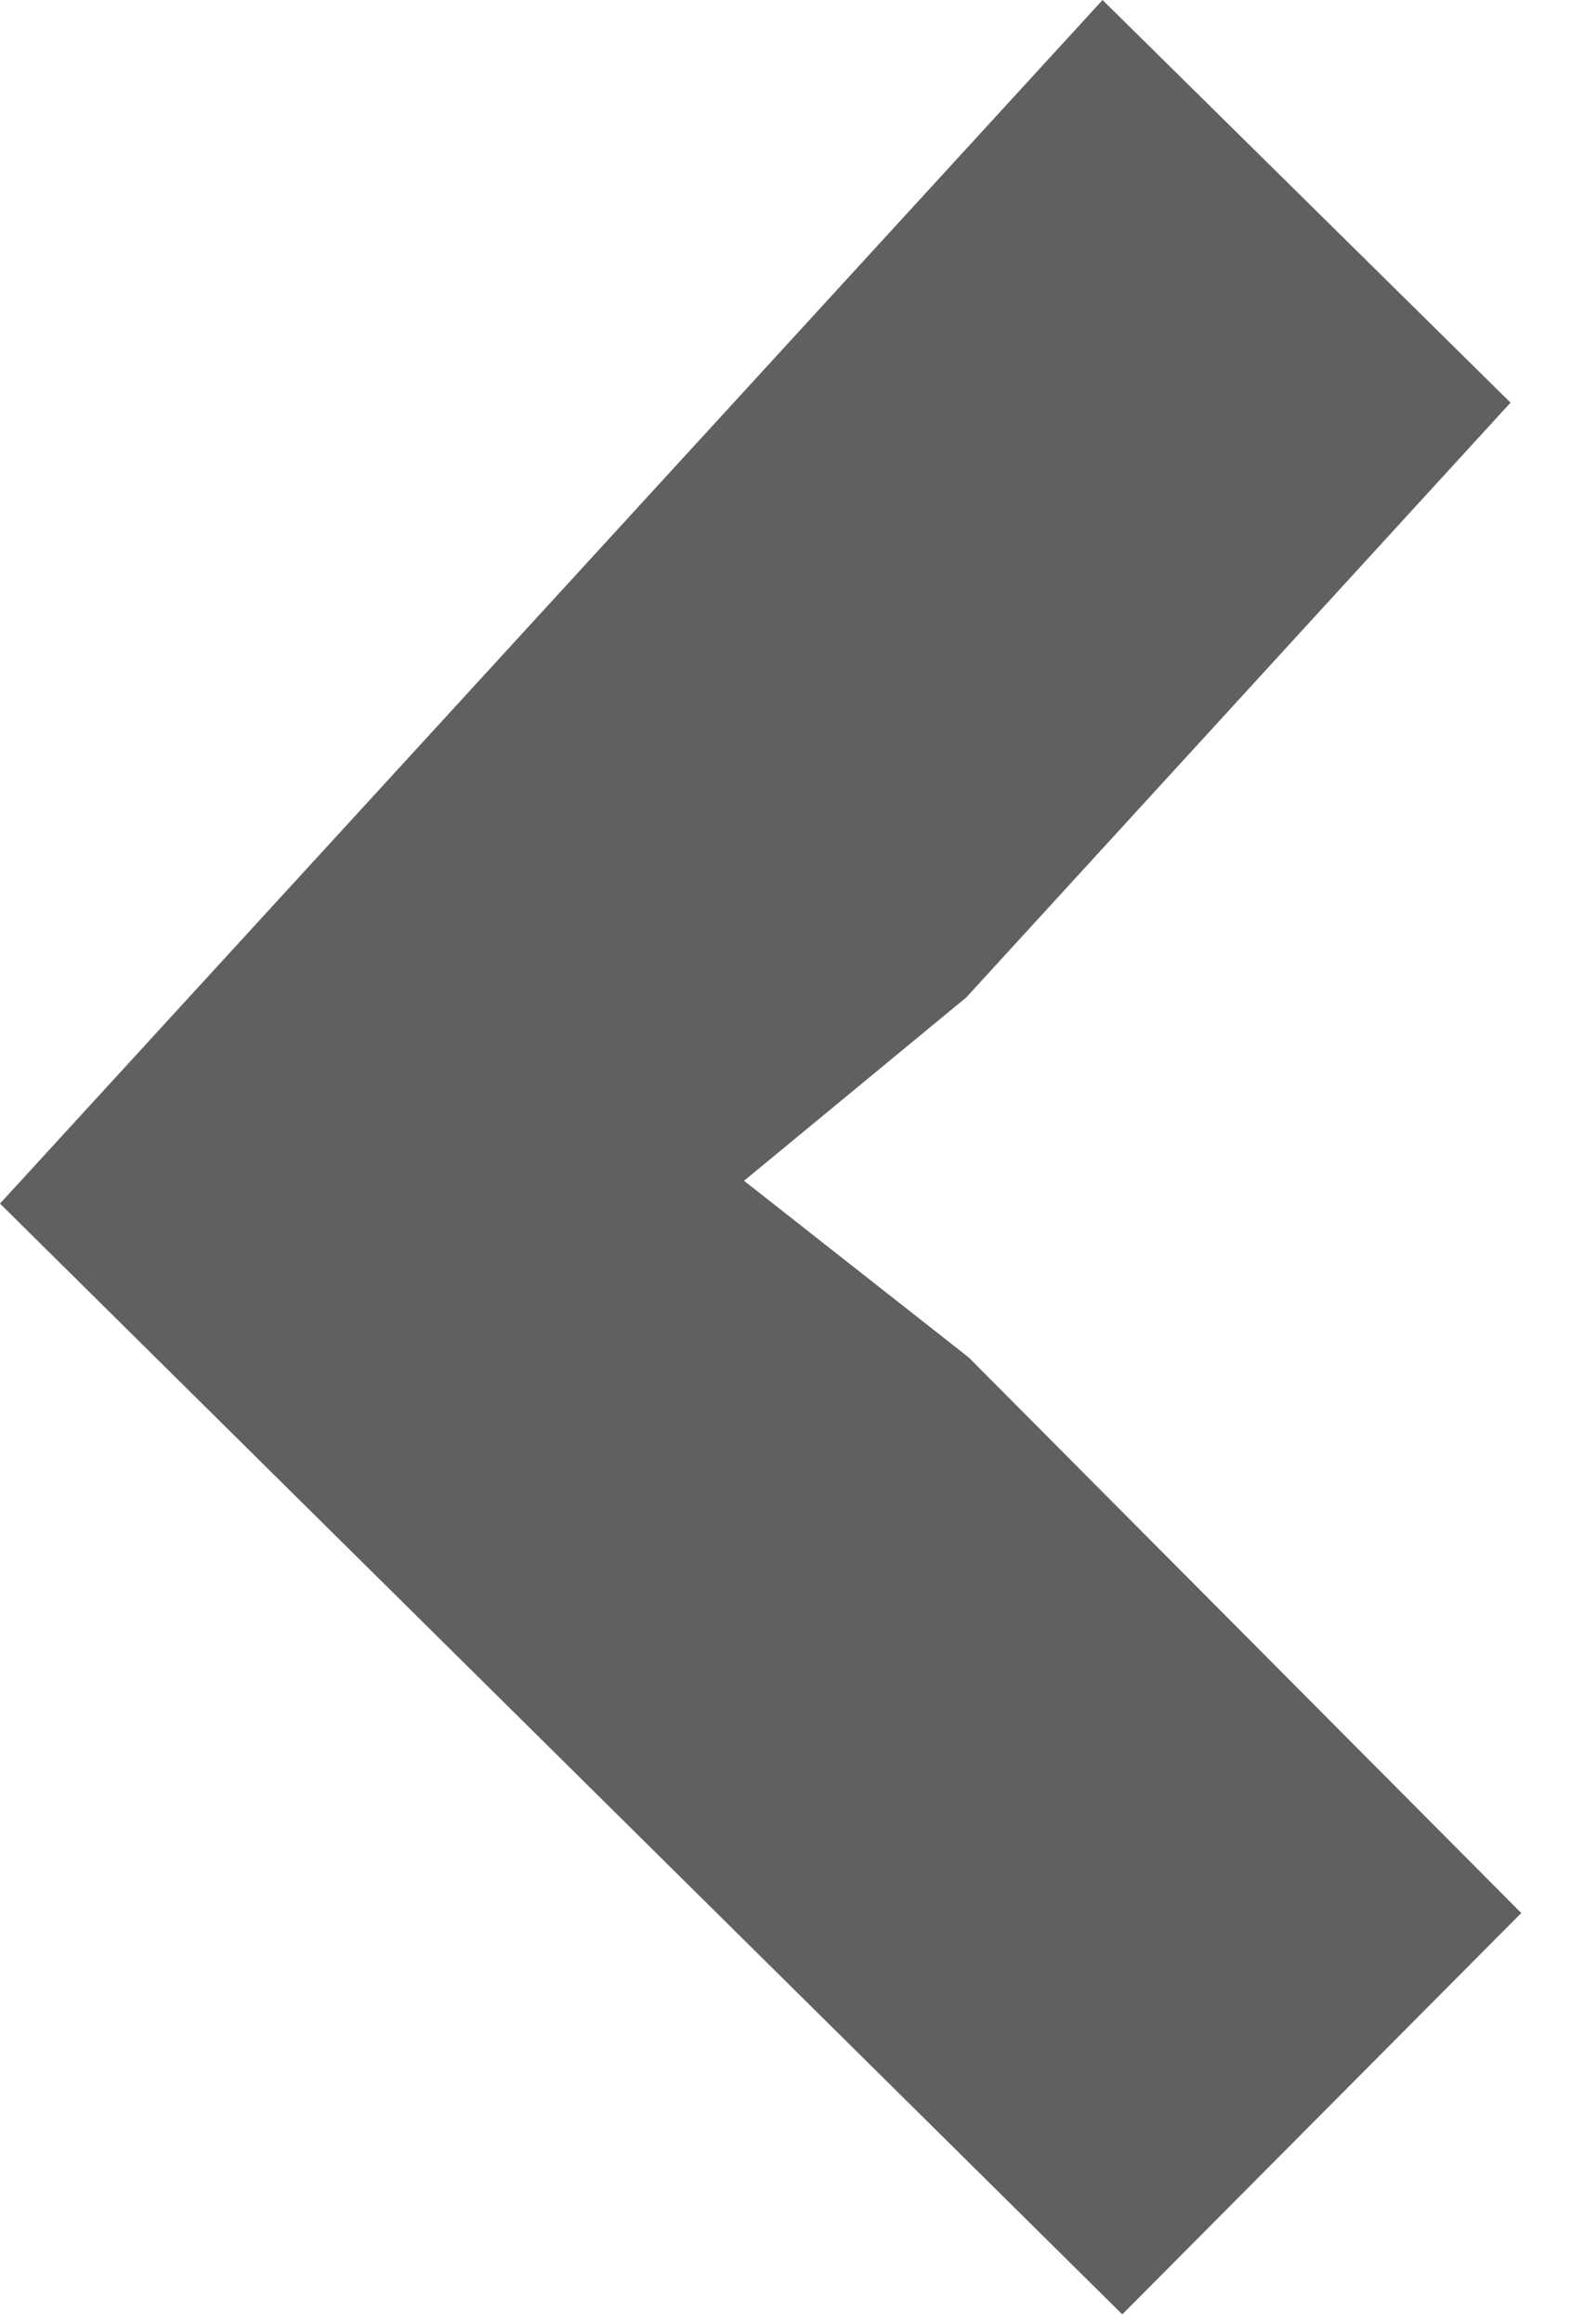
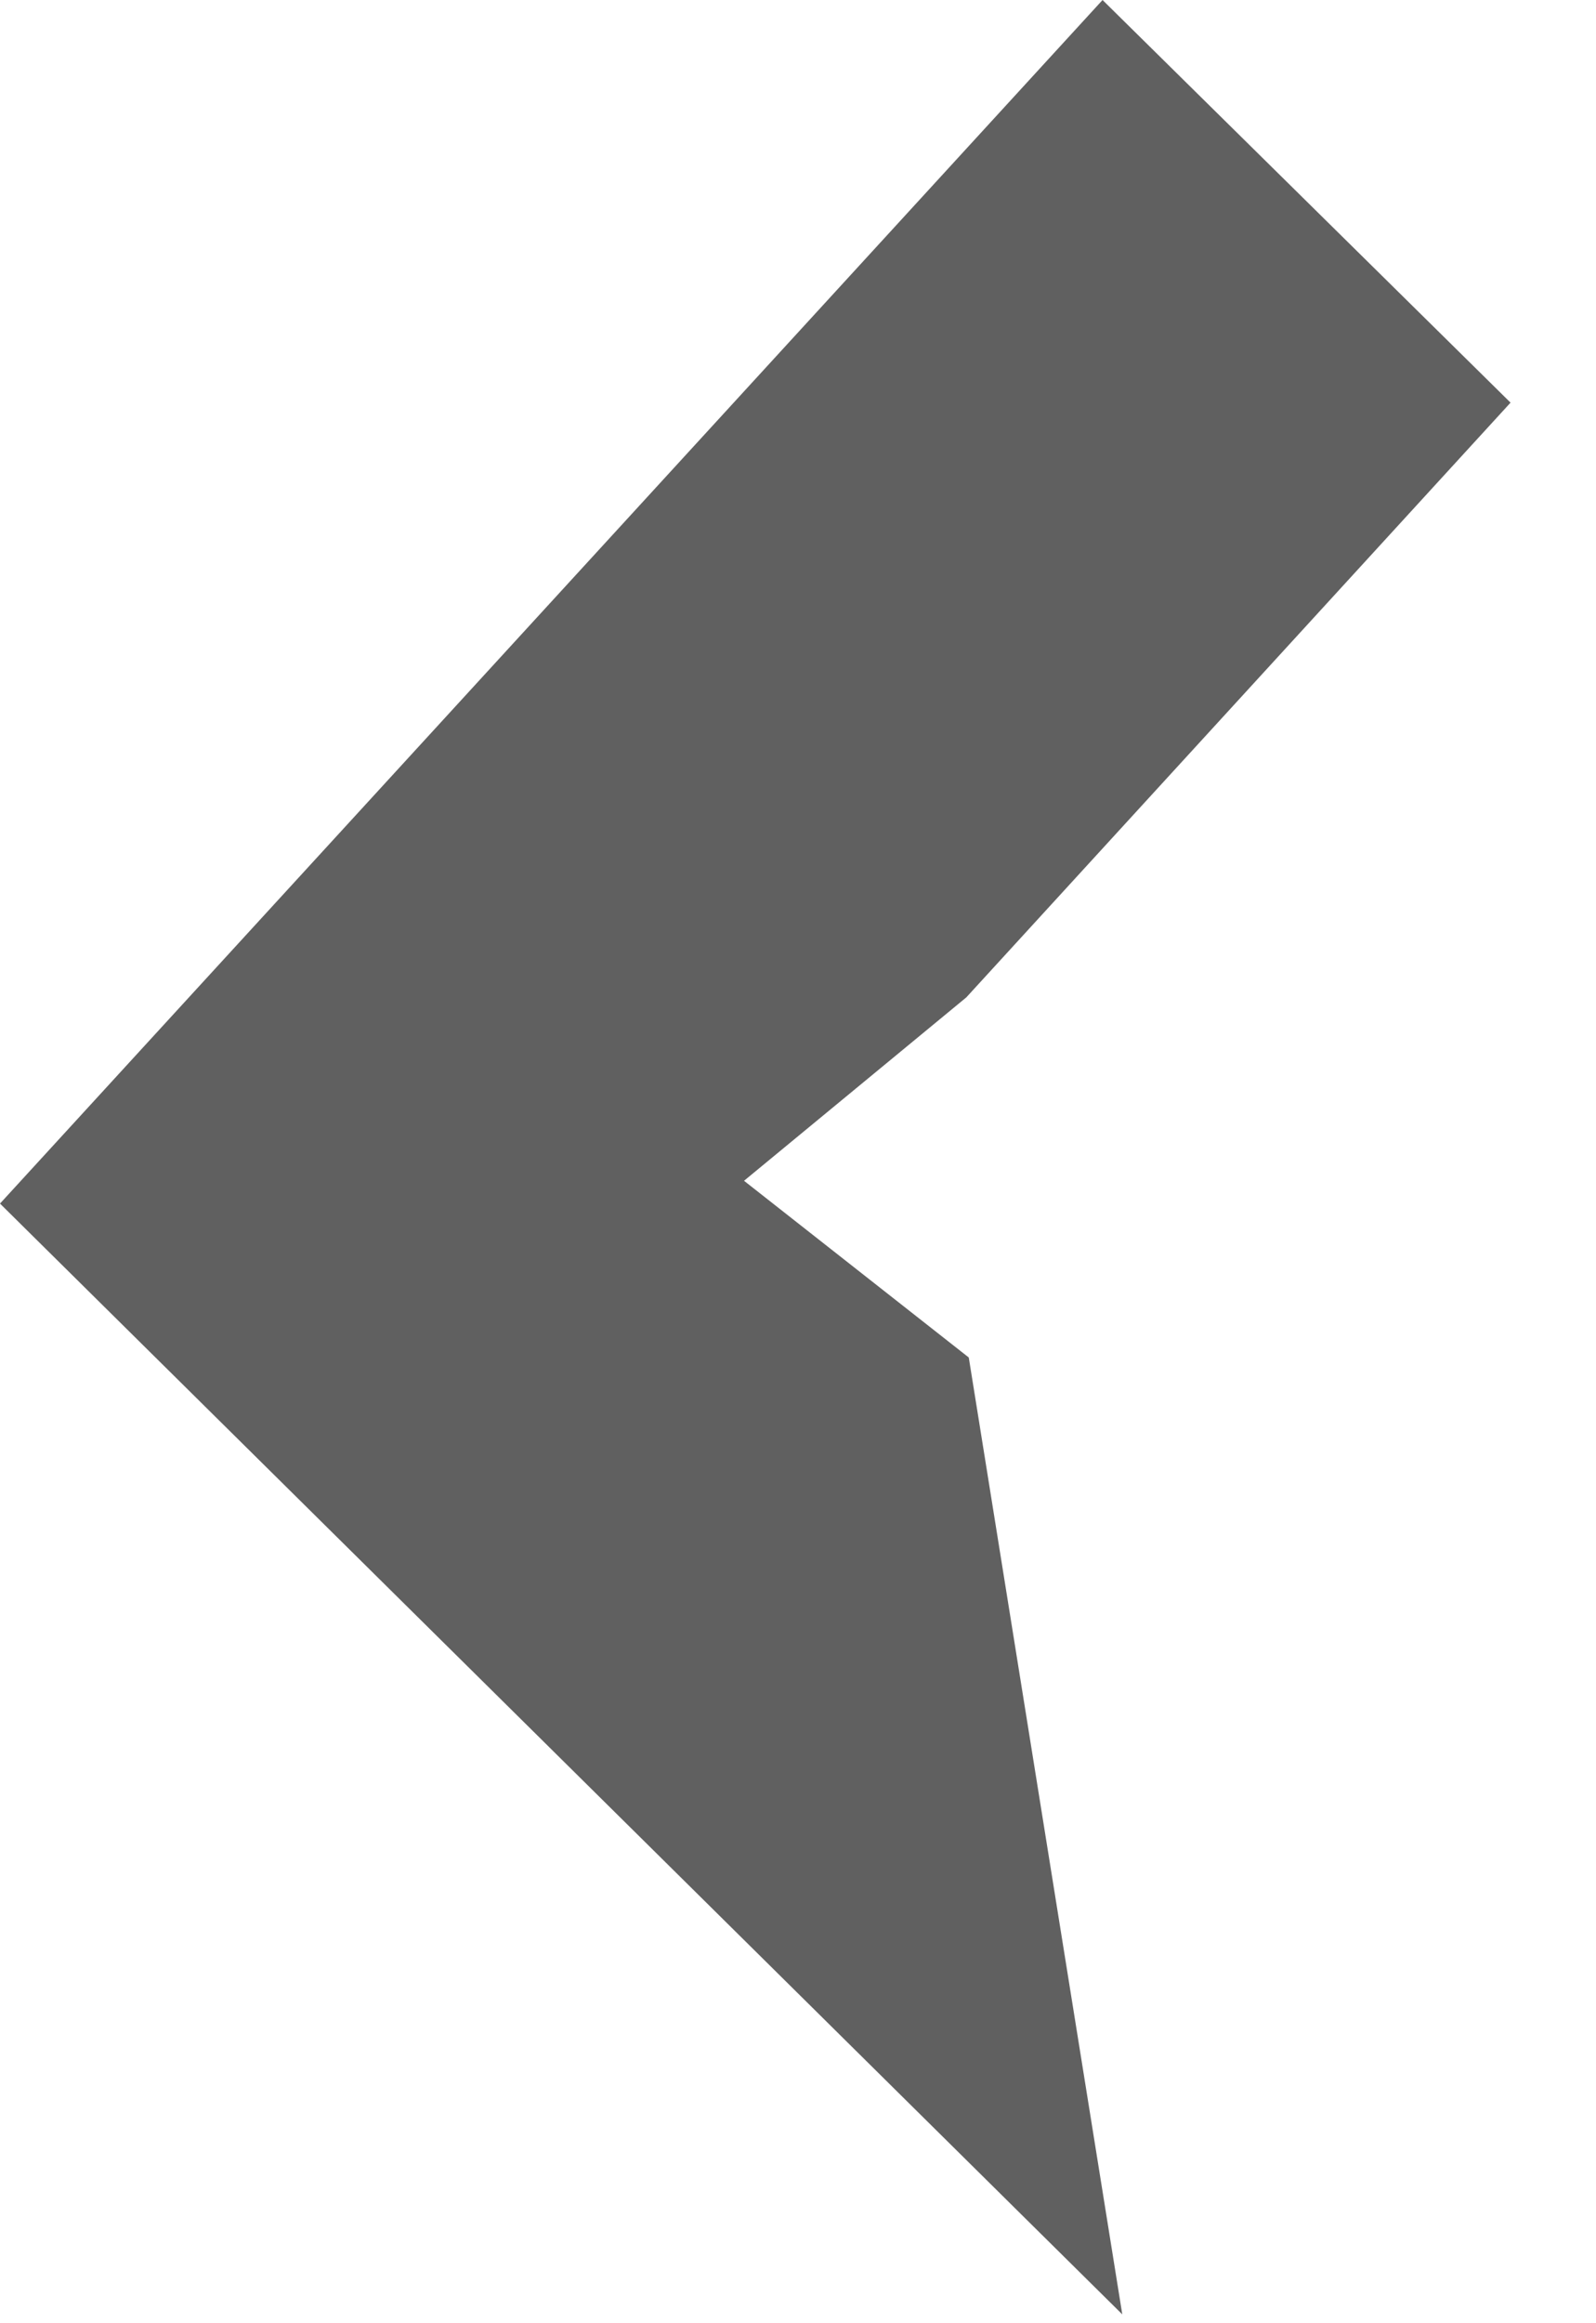
<svg xmlns="http://www.w3.org/2000/svg" width="11" height="16" viewBox="0 0 11 16" fill="none">
-   <path d="M6.677 9.349L10.485 13.175L7.735 15.939L-4.23138e-06 8.289L7.599 6.17565e-05L10.411 2.773L6.66 6.869L5.128 8.132L6.677 9.349Z" fill="#606060" />
+   <path d="M6.677 9.349L7.735 15.939L-4.23138e-06 8.289L7.599 6.17565e-05L10.411 2.773L6.66 6.869L5.128 8.132L6.677 9.349Z" fill="#606060" />
</svg>